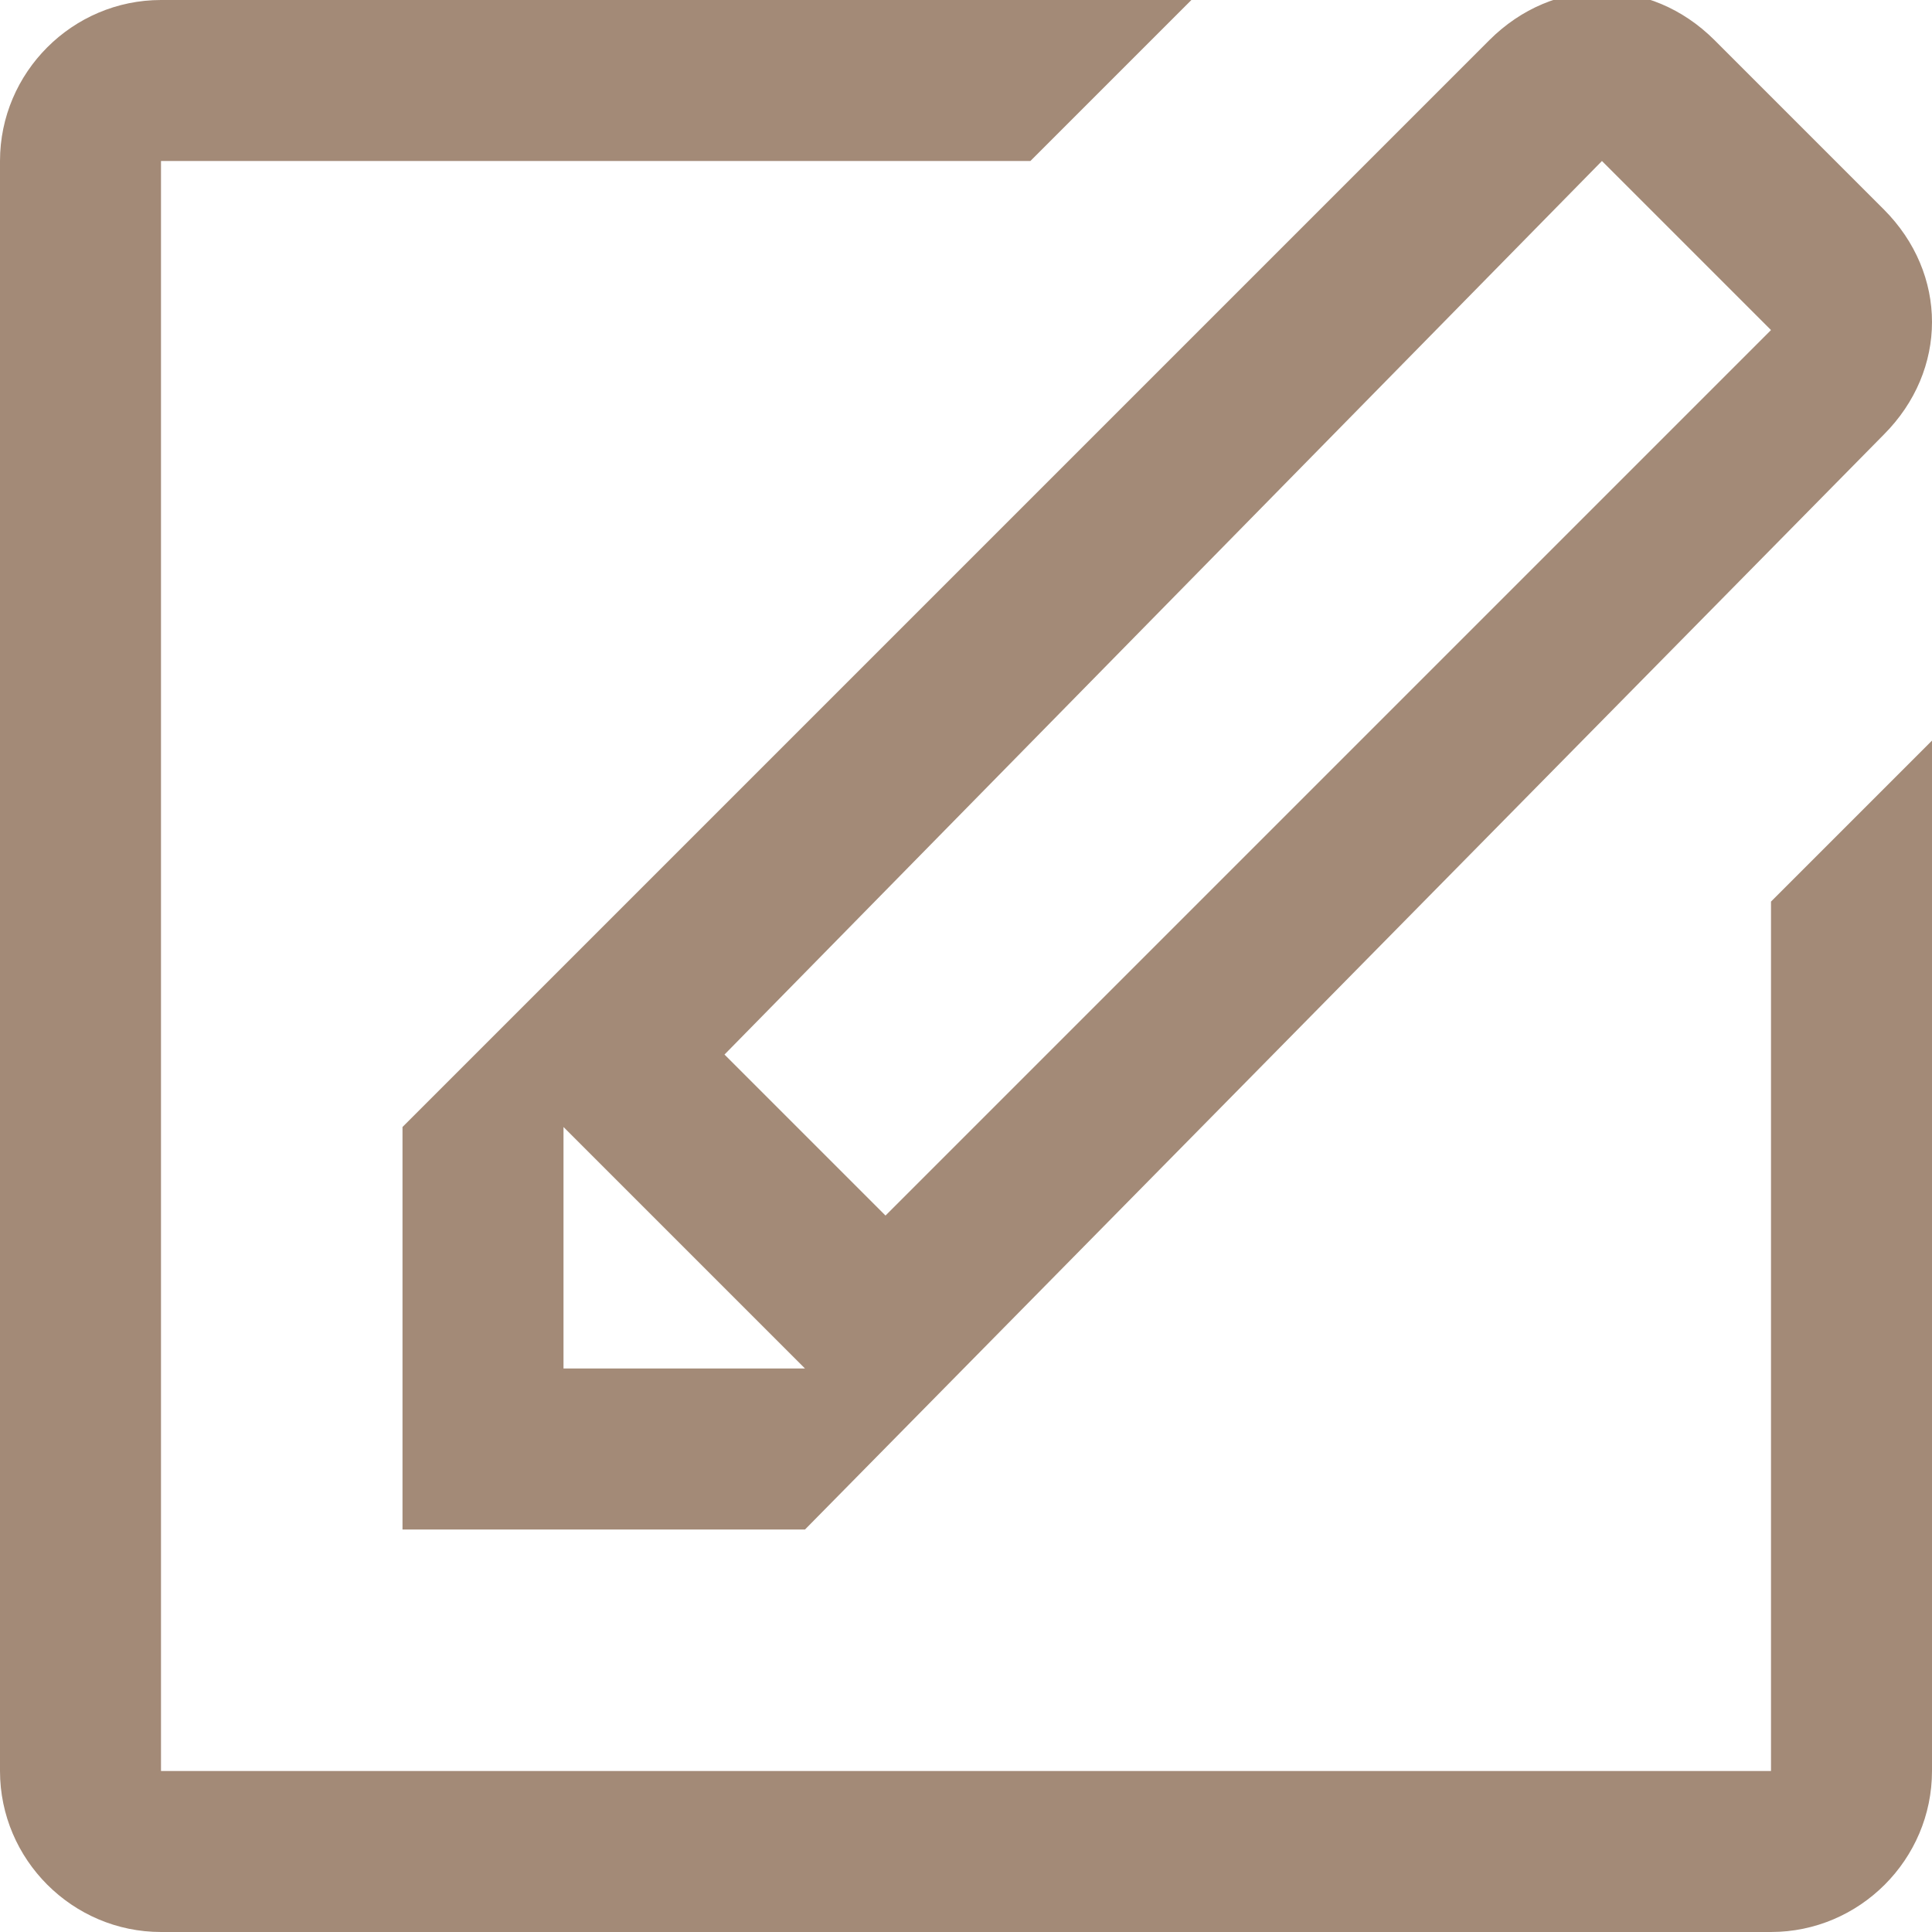
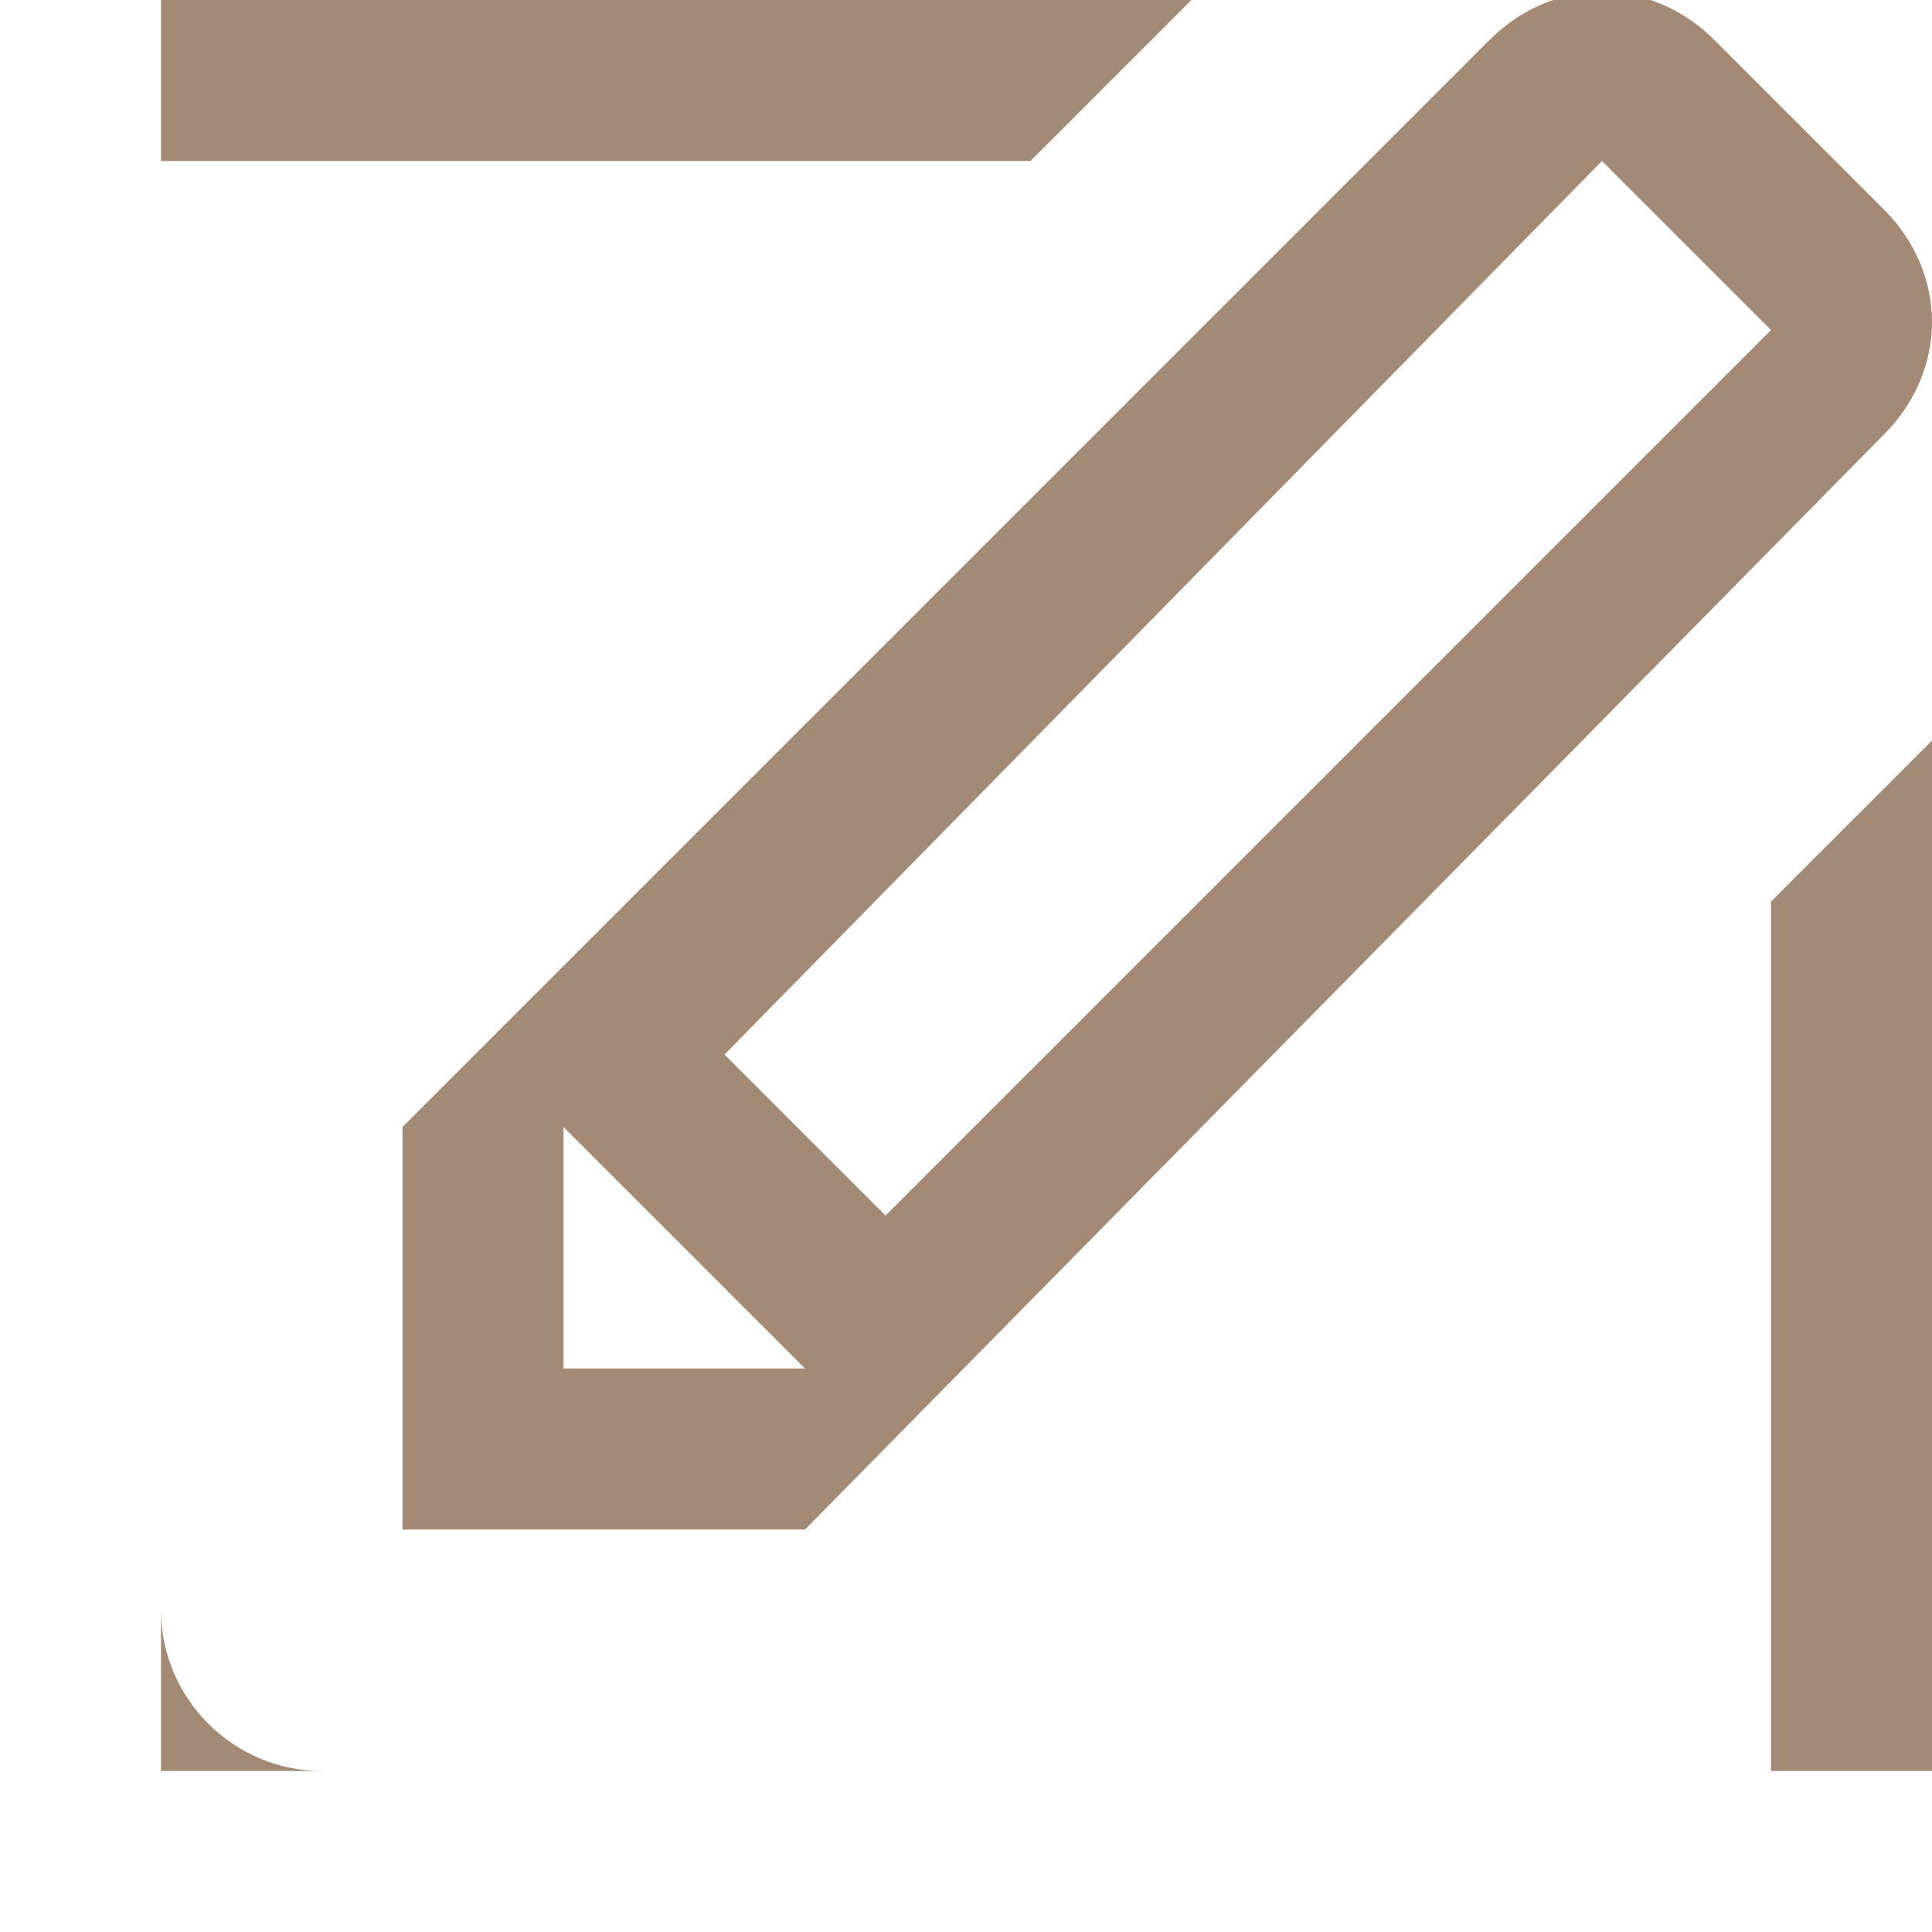
<svg xmlns="http://www.w3.org/2000/svg" id="_レイヤー_2" width="24" height="24" viewBox="0 0 24 24">
  <g id="_レイヤー_2-2">
    <g id="write">
-       <path d="M5,19h5s13.4-13.6,13.4-13.6c.8-.8.8-2,0-2.8l-2.1-2.1c-.8-.8-2-.8-2.8,0L5,14v5ZM19.9,2l2.1,2.1-11,11-2-2L19.9,2ZM7,14l3,3h-3v-3ZM22,11.2v10.8H2V2h10.8L14.8,0H2C.9,0,0,.9,0,2v20c0,1.1.9,2,2,2h20c1.1,0,2-.9,2-2v-12.8l-2,2Z" style="fill:#a38a77; fill-rule:evenodd; stroke-width:0px;" />
+       <path d="M5,19h5s13.4-13.6,13.4-13.6c.8-.8.8-2,0-2.8l-2.1-2.1c-.8-.8-2-.8-2.8,0L5,14v5ZM19.9,2l2.1,2.1-11,11-2-2L19.9,2ZM7,14l3,3h-3v-3ZM22,11.2v10.8H2V2h10.8L14.8,0H2v20c0,1.1.9,2,2,2h20c1.1,0,2-.9,2-2v-12.8l-2,2Z" style="fill:#a38a77; fill-rule:evenodd; stroke-width:0px;" />
    </g>
  </g>
</svg>